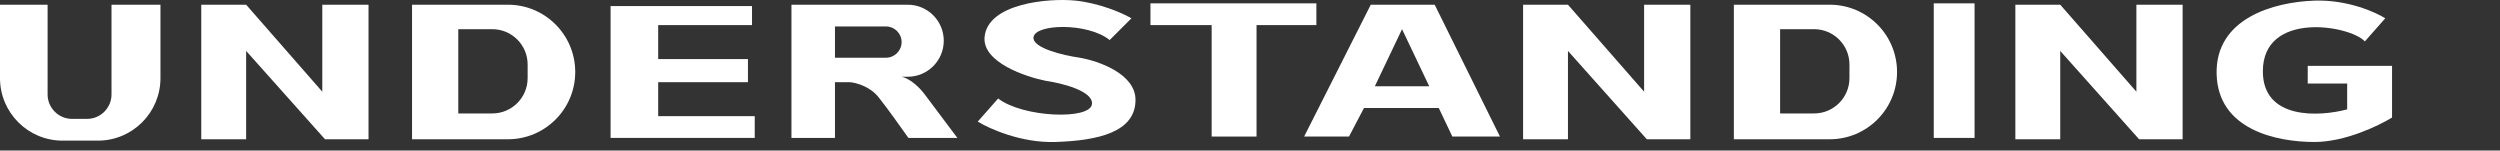
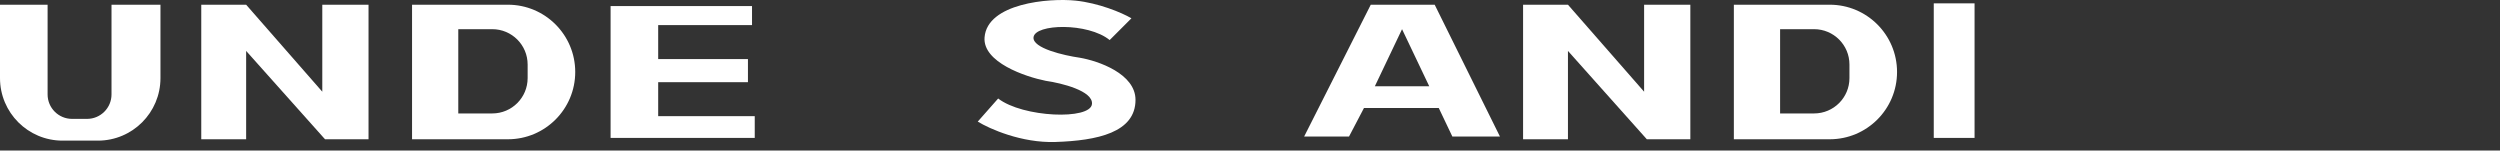
<svg xmlns="http://www.w3.org/2000/svg" width="880" height="53" viewBox="0 0 880 53" fill="none">
  <rect x="0" y="0" width="880" height="53" fill="#333333" stroke="none" />
  <path d="M398.263 6.443L390.604 14.098C382.945 7.878 364.276 8.356 363.798 13.141C363.415 16.968 374.488 19.52 380.073 20.317C386.615 21.433 399.699 25.962 399.699 35.148C399.699 46.63 386.296 49.501 371.457 49.979C359.585 50.362 348.32 45.355 344.172 42.803L351.352 34.67C359.968 41.368 383.902 42.325 384.381 36.583C384.764 31.991 373.69 29.247 368.106 28.45C360.926 27.015 345.863 21.916 346.565 13.141C347.522 1.18 369.127 -0.765 378.637 0.223C386.634 1.054 394.752 4.37 398.263 6.443Z" fill="white" />
-   <path d="M404.964 8.835V1.18H463.363V8.835H442.301V48.066H426.505V8.835H404.964Z" fill="white" />
  <path d="M264.711 2.137H214.928V48.544H265.668V40.889H231.682V28.929H263.275V20.795H231.682V8.835H264.711V2.137Z" fill="white" />
  <path d="M70.845 49.022V1.658H86.641L113.447 32.278V1.658H129.723V49.022H114.405L86.641 17.925V49.022H70.845Z" fill="white" />
  <path d="M536.123 49.022V1.658H551.919L578.725 32.278V1.658H595.001V49.022H579.683L551.919 17.925V49.022H536.123Z" fill="white" />
-   <path d="M709.405 49.022V1.658H725.202L752.008 32.278V1.658H768.283V49.022H752.965L725.202 17.925V49.022H709.405Z" fill="white" />
  <path d="M695.045 1.18H680.684V48.544H695.045V1.18Z" fill="white" />
-   <path d="M814.715 0.223C826.203 -0.16 836.096 4.21 839.607 6.443L832.426 14.576C827.161 8.835 796.525 3.761 796.525 25.101C796.525 42.173 816.311 41.145 826.203 38.497V29.407H812.322V23.188H842V41.368C837.373 44.238 825.438 49.979 814.715 49.979C801.312 49.979 780.729 45.673 780.25 26.058C779.771 6.443 800.355 0.702 814.715 0.223Z" fill="white" />
  <path d="M16.754 1.658H0V27.493C0 39.648 9.858 49.501 22.019 49.501H34.465C46.626 49.501 56.484 39.648 56.484 27.493V1.658H39.252V33.234C39.252 37.99 35.394 41.846 30.636 41.846H25.37C20.611 41.846 16.754 37.99 16.754 33.234V1.658Z" fill="white" />
  <path fill-rule="evenodd" clip-rule="evenodd" d="M145.04 1.658V49.022H178.787C191.874 49.022 202.482 38.42 202.482 25.34C202.482 12.261 191.874 1.658 178.787 1.658H145.04ZM173.283 10.27H161.316V39.932H173.283C180.156 39.932 185.728 34.363 185.728 27.493V22.709C185.728 15.839 180.156 10.27 173.283 10.27Z" fill="white" />
-   <path fill-rule="evenodd" clip-rule="evenodd" d="M278.592 1.658V48.544H293.91V28.929H299.176C301.25 29.088 306.164 30.364 309.228 34.191C312.292 38.019 317.525 45.355 319.759 48.544H336.991L325.503 33.234C324.227 31.48 320.812 27.78 317.366 27.015H319.52C326.525 27.015 332.205 21.339 332.205 14.337C332.205 7.335 326.525 1.658 319.52 1.658H278.592ZM311.861 9.313H293.91V20.317H311.861C314.901 20.317 317.366 17.854 317.366 14.815C317.366 11.777 314.901 9.313 311.861 9.313Z" fill="white" />
  <path fill-rule="evenodd" clip-rule="evenodd" d="M459.055 48.066L482.51 1.658H505.009L527.985 48.066H511.231L506.445 38.019H480.117L474.852 48.066H459.055ZM493.52 10.27L483.947 30.364H503.094L493.52 10.27Z" fill="white" />
  <path fill-rule="evenodd" clip-rule="evenodd" d="M610.318 1.658V49.022H644.065C657.152 49.022 667.76 38.42 667.76 25.34C667.76 12.261 657.152 1.658 644.065 1.658H610.318ZM638.561 10.27H626.594V39.932H638.561C645.434 39.932 651.006 34.363 651.006 27.493V22.709C651.006 15.839 645.434 10.27 638.561 10.27Z" fill="white" />
</svg>